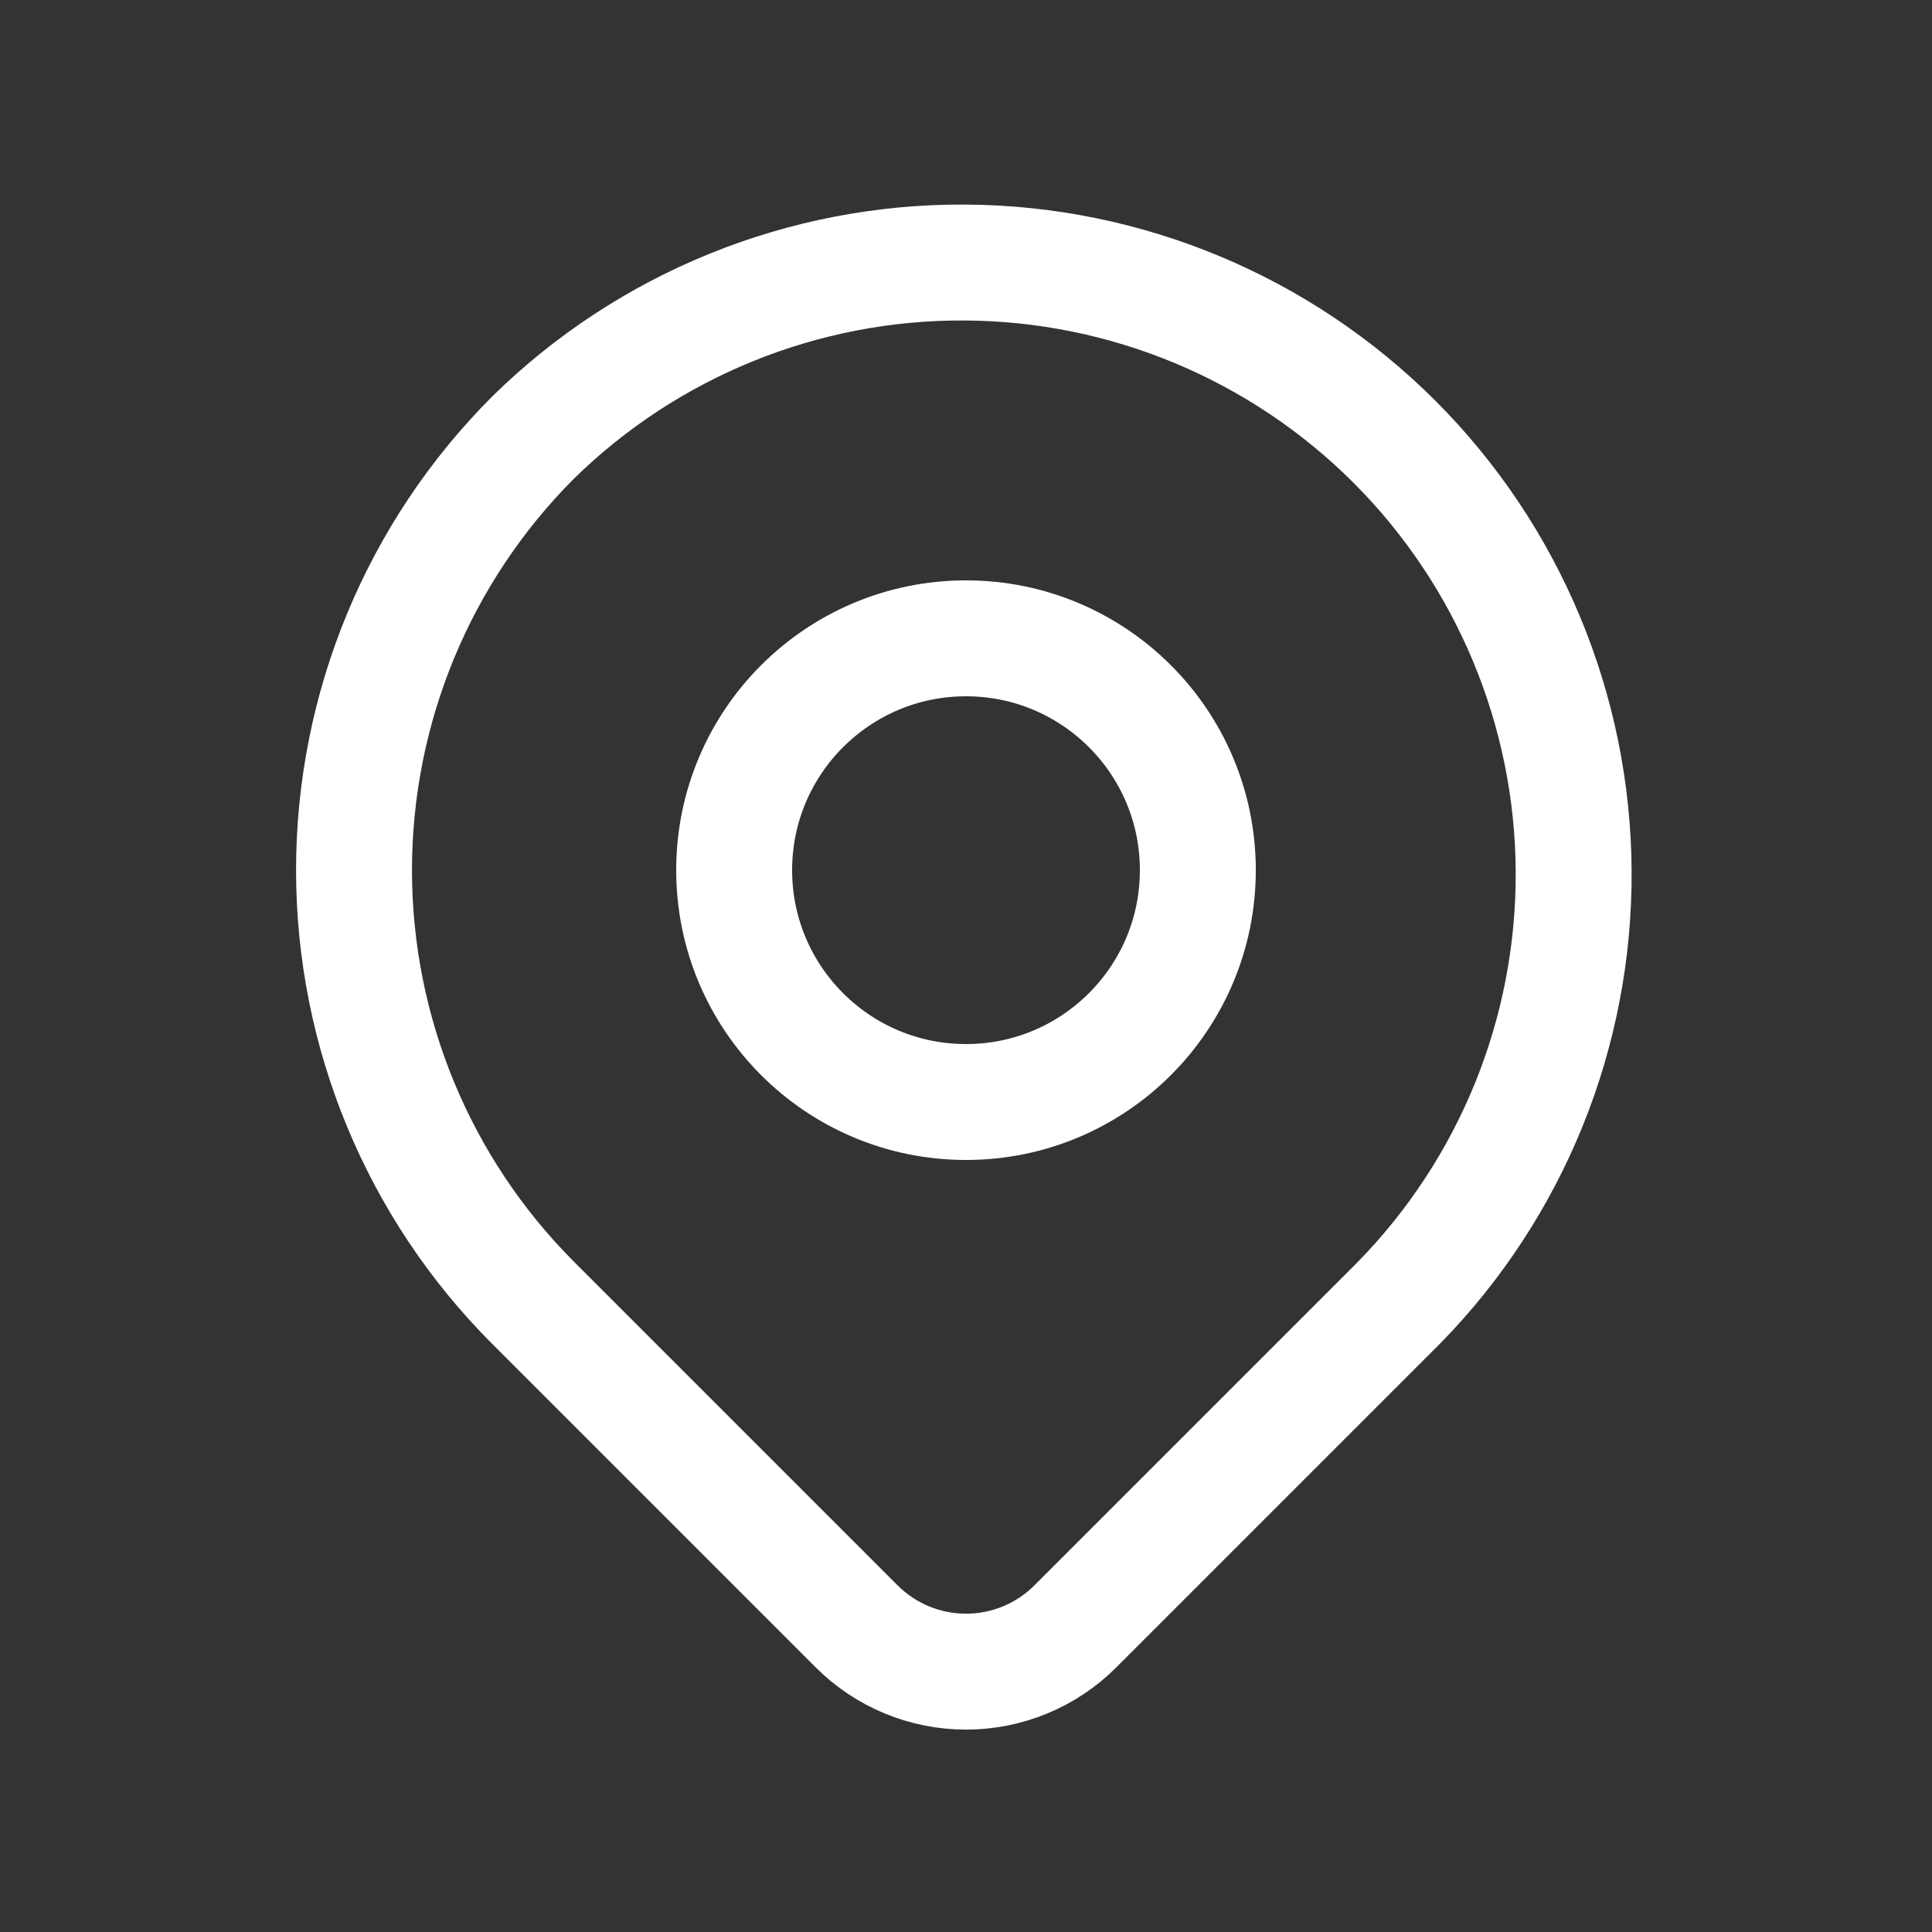
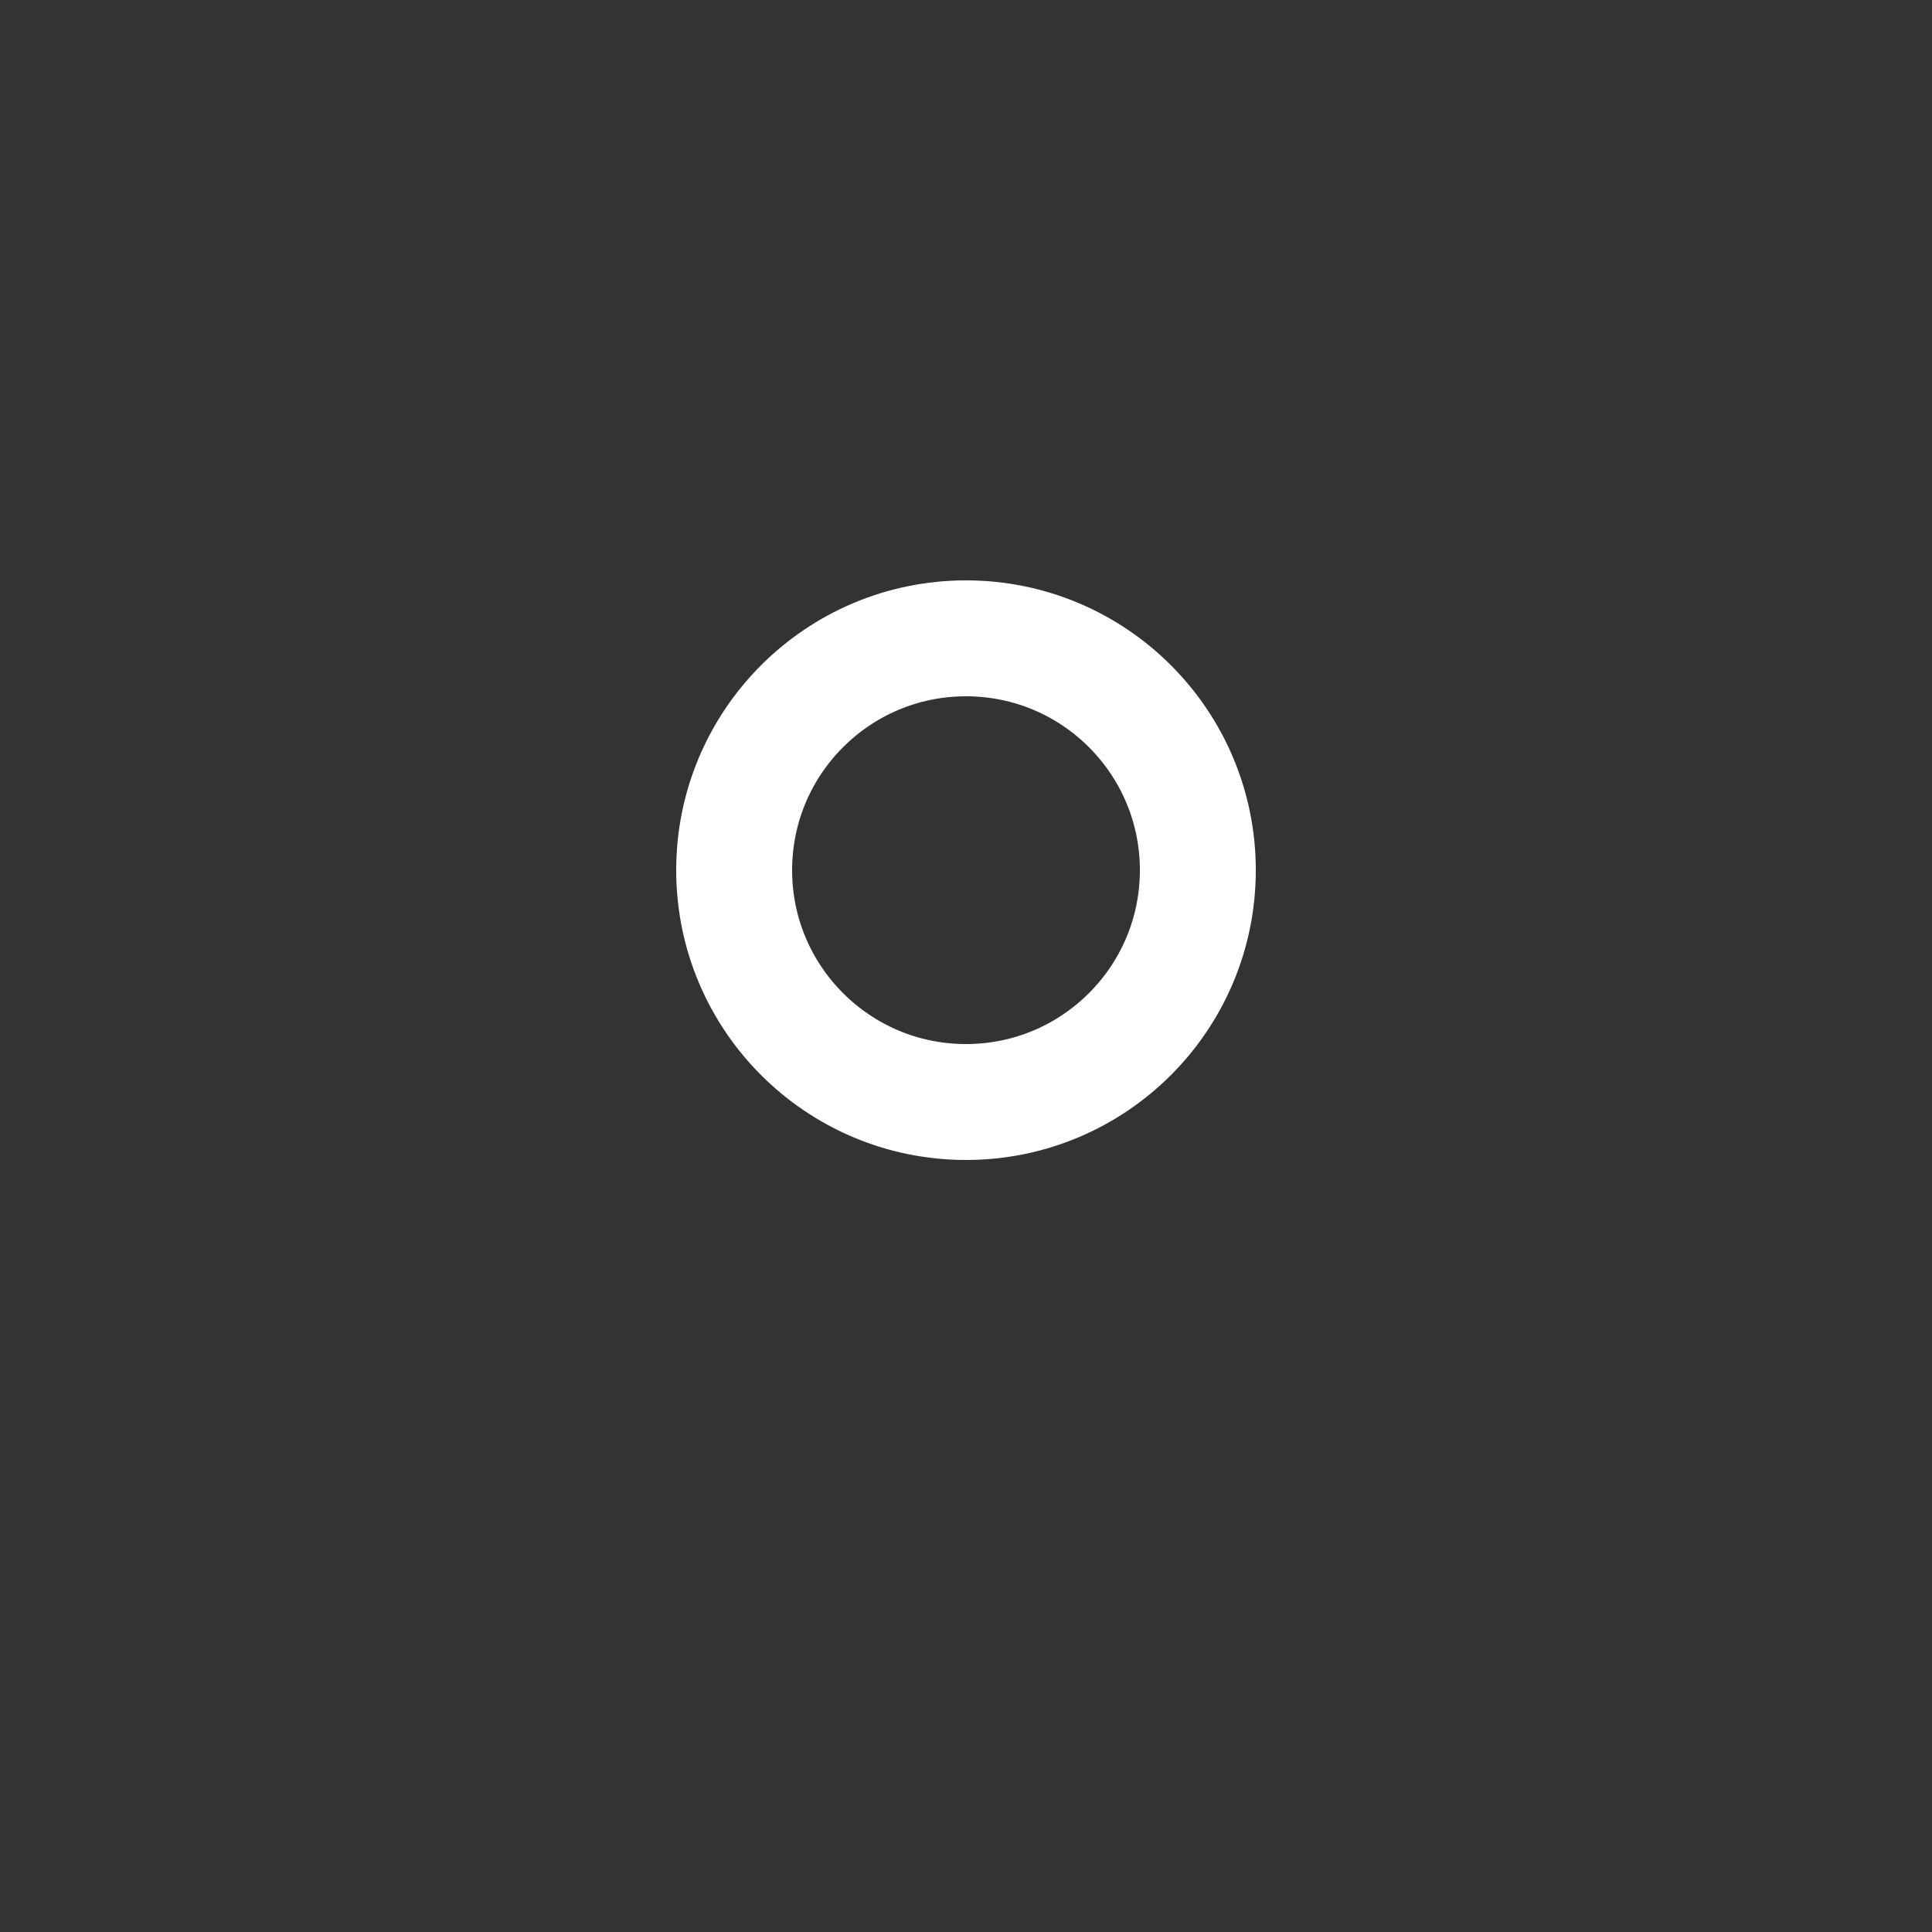
<svg xmlns="http://www.w3.org/2000/svg" width="25" height="25" viewBox="0 0 25 25" fill="none">
  <rect x="0" y="0" width="25" height="25" fill="#333333" stroke="none" />
-   <path d="M6.9 5.66C8.39 4.199 10.397 3.386 12.483 3.397C14.57 3.407 16.568 4.241 18.044 5.716C19.519 7.192 20.353 9.19 20.363 11.277C20.374 13.363 19.561 15.37 18.1 16.86L13.914 21.046C13.539 21.421 13.03 21.631 12.5 21.631C11.97 21.631 11.461 21.421 11.086 21.046L6.9 16.86C5.415 15.375 4.581 13.36 4.581 11.26C4.581 9.16 5.415 7.145 6.9 5.66Z" stroke="white" stroke-width="1.5" stroke-linejoin="round" />
  <path d="M12.5 14.26C14.157 14.26 15.5 12.917 15.5 11.26C15.5 9.603 14.157 8.26 12.5 8.26C10.843 8.26 9.5 9.603 9.5 11.26C9.5 12.917 10.843 14.26 12.5 14.26Z" stroke="white" stroke-width="1.5" stroke-linecap="round" stroke-linejoin="round" />
</svg>